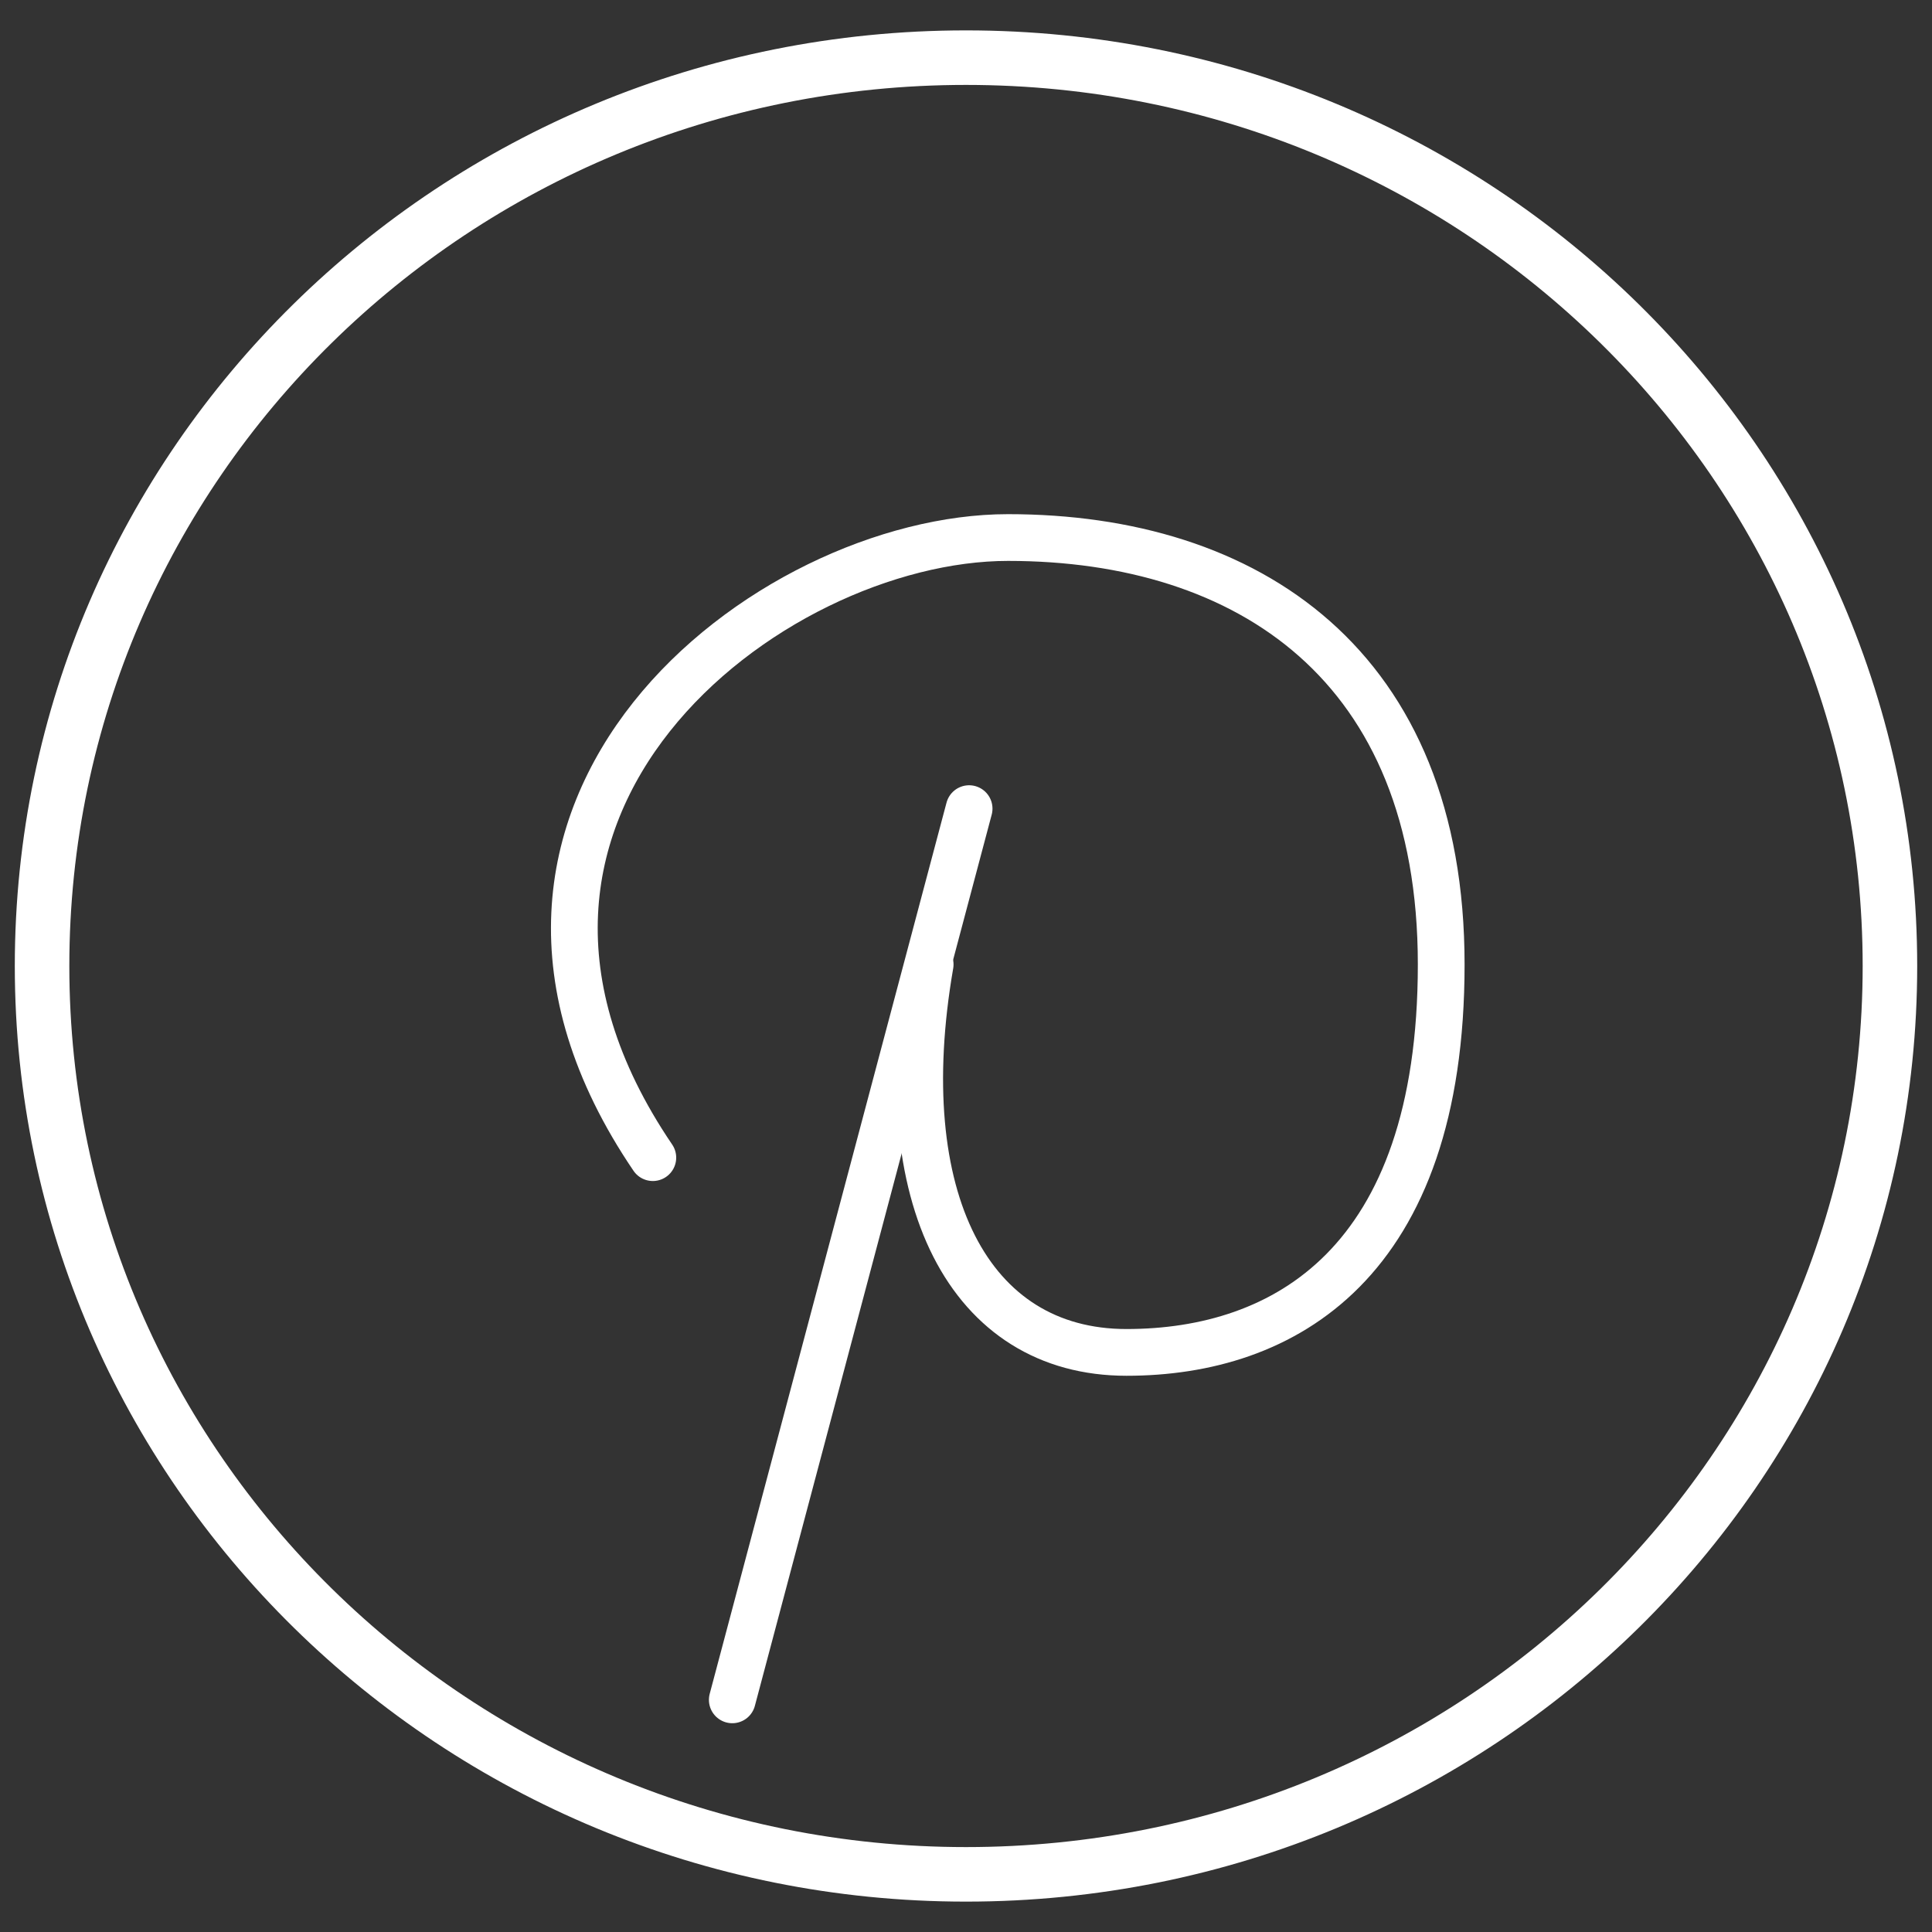
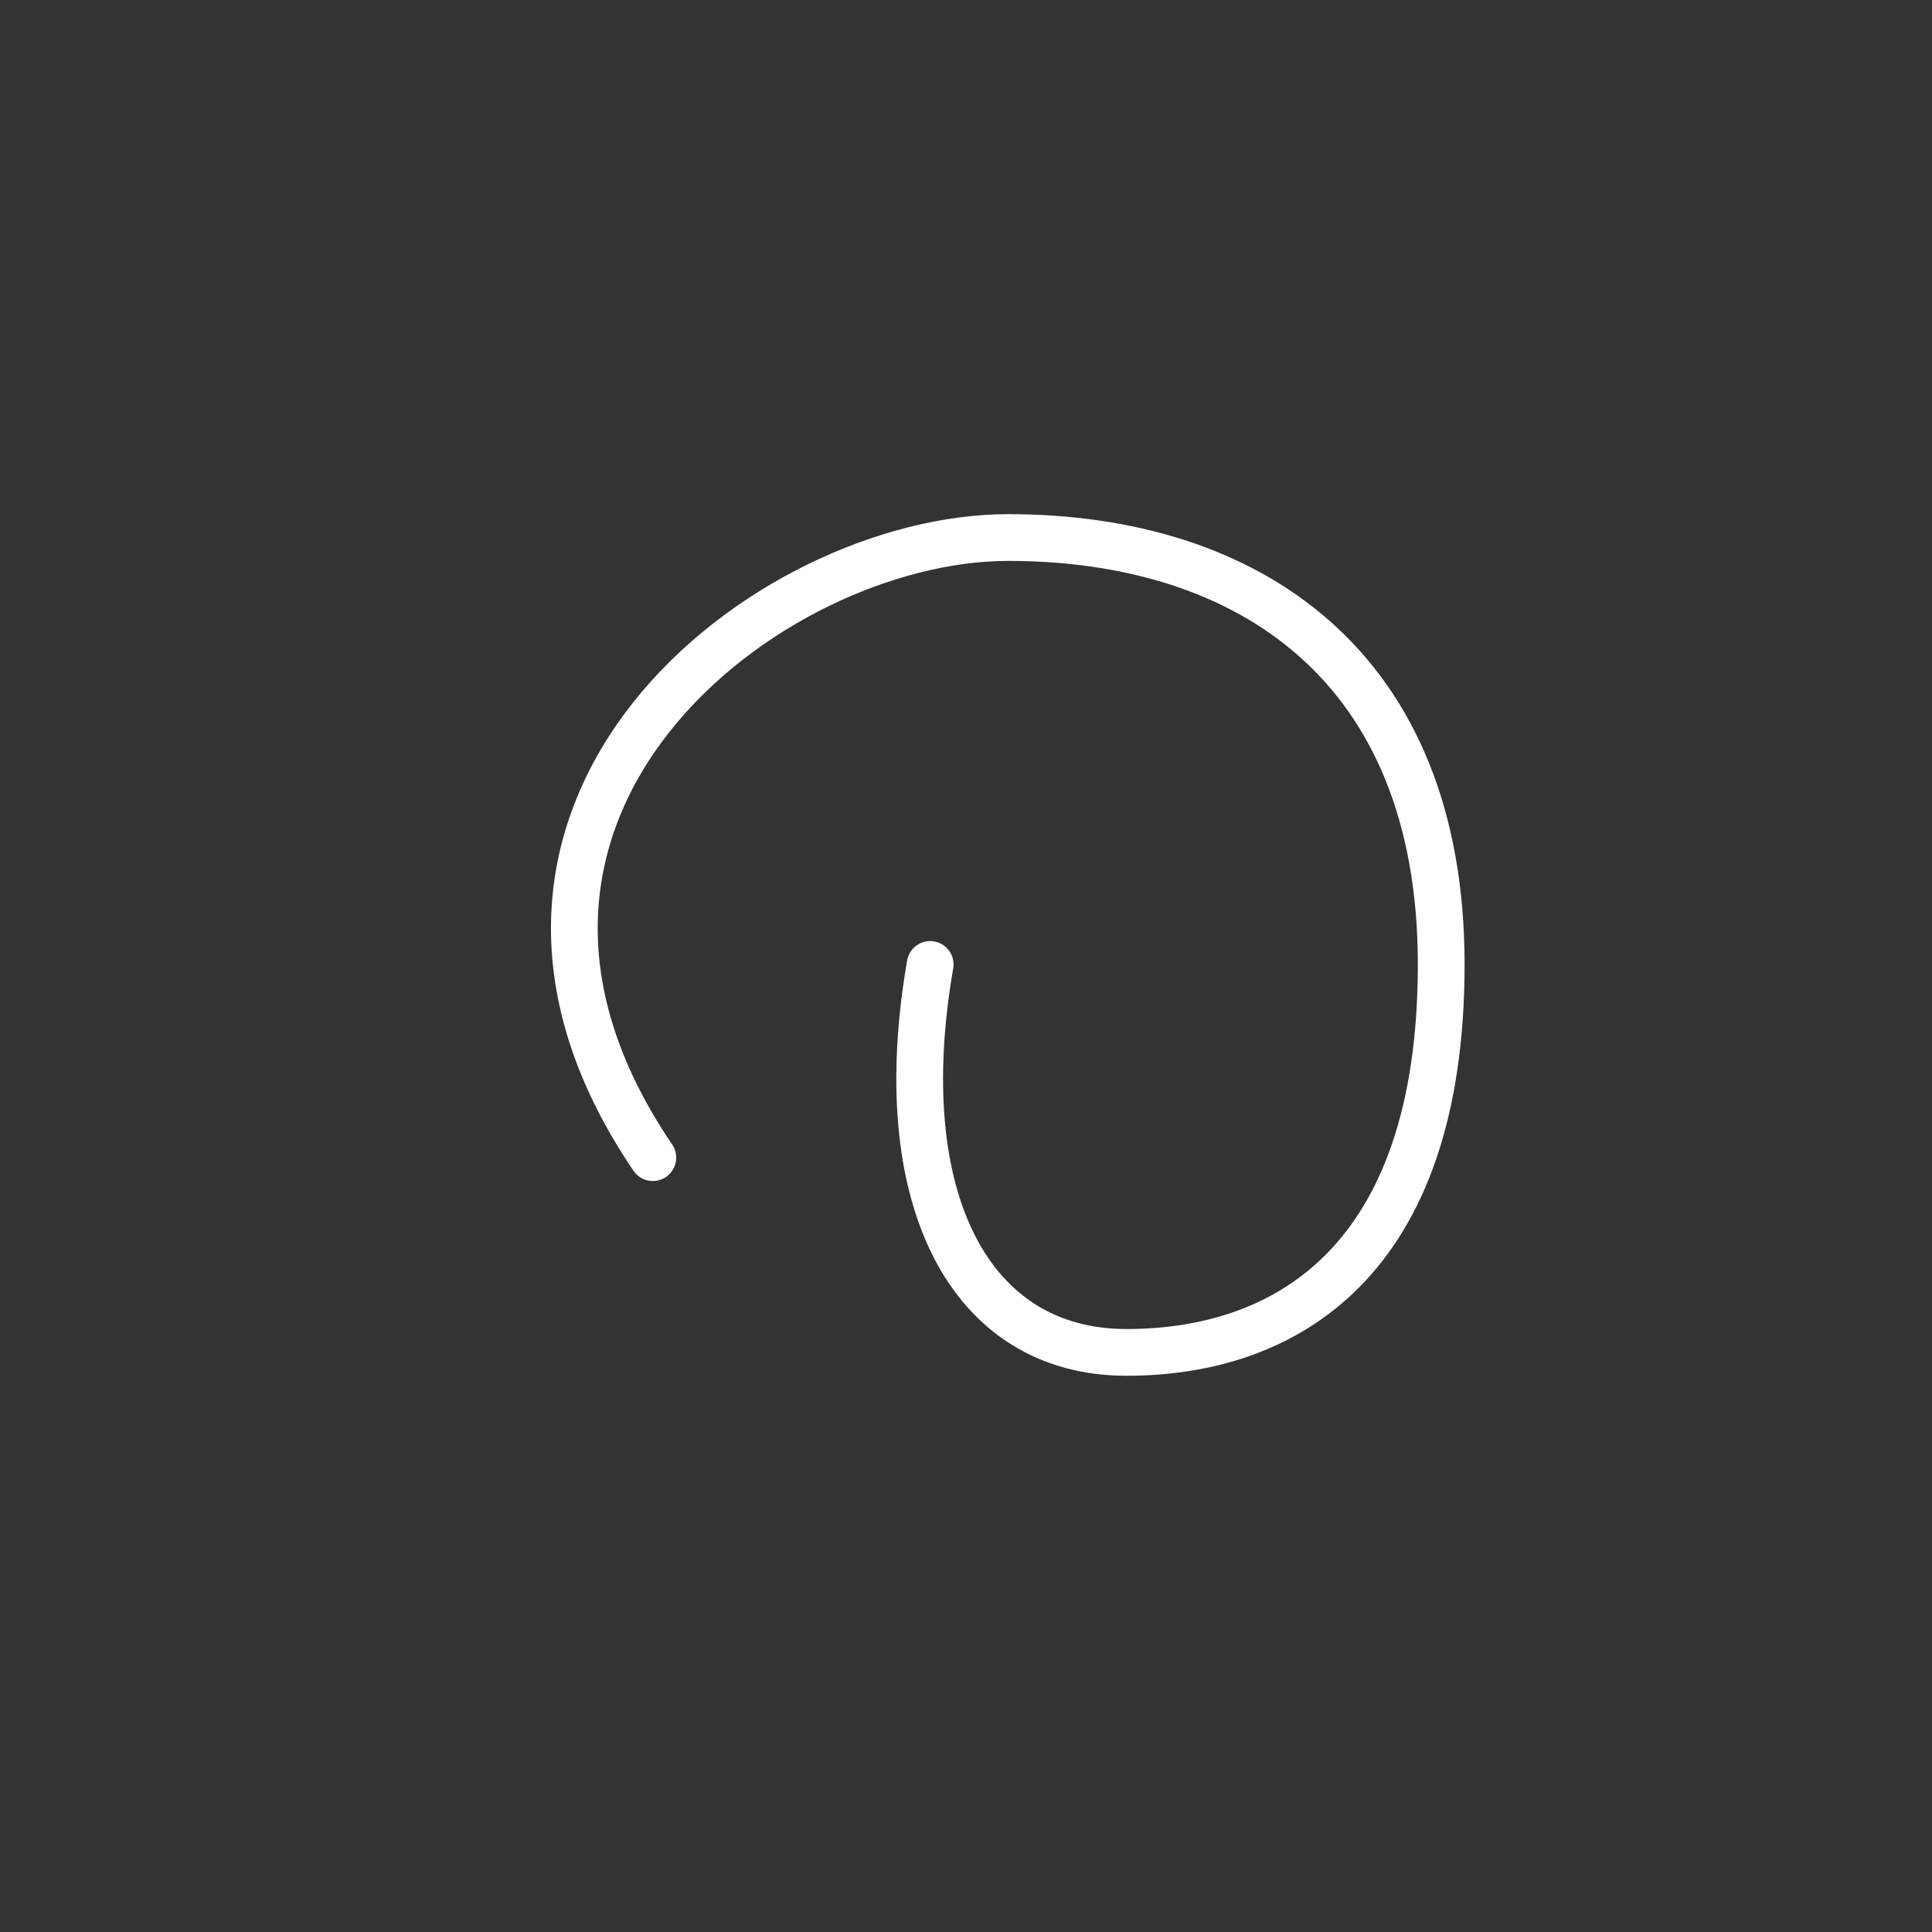
<svg xmlns="http://www.w3.org/2000/svg" width="124" height="124" id="Capa_1" data-name="Capa 1" version="1.1" viewBox="0 0 124 124">
  <rect x="0" y="0" width="124" height="124" fill="#333333" stroke="none" />
  <path d="M41.9,74.3c-15.2-22.4,7.4-39.8,22.8-39.8s27.8,8.2,27.8,27.4-10.1,24.9-20.2,24.9-15.2-9.9-12.6-24.9" style="fill: none; stroke: #fff; stroke-linecap: round; stroke-linejoin: round; stroke-width: 3px;" />
-   <path d="M62.2,51.9l-15.2,57.2" style="fill: none; stroke: #fff; stroke-linecap: round; stroke-linejoin: round; stroke-width: 3px;" />
-   <path d="M62,120.3c32.8,0,59.3-26.1,59.3-58.3S94.8,3.7,62,3.7,2.7,29.8,2.7,62s26.6,58.3,59.3,58.3Z" style="fill: none; stroke: #fff; stroke-linecap: round; stroke-linejoin: round; stroke-width: 3.5px;" />
</svg>